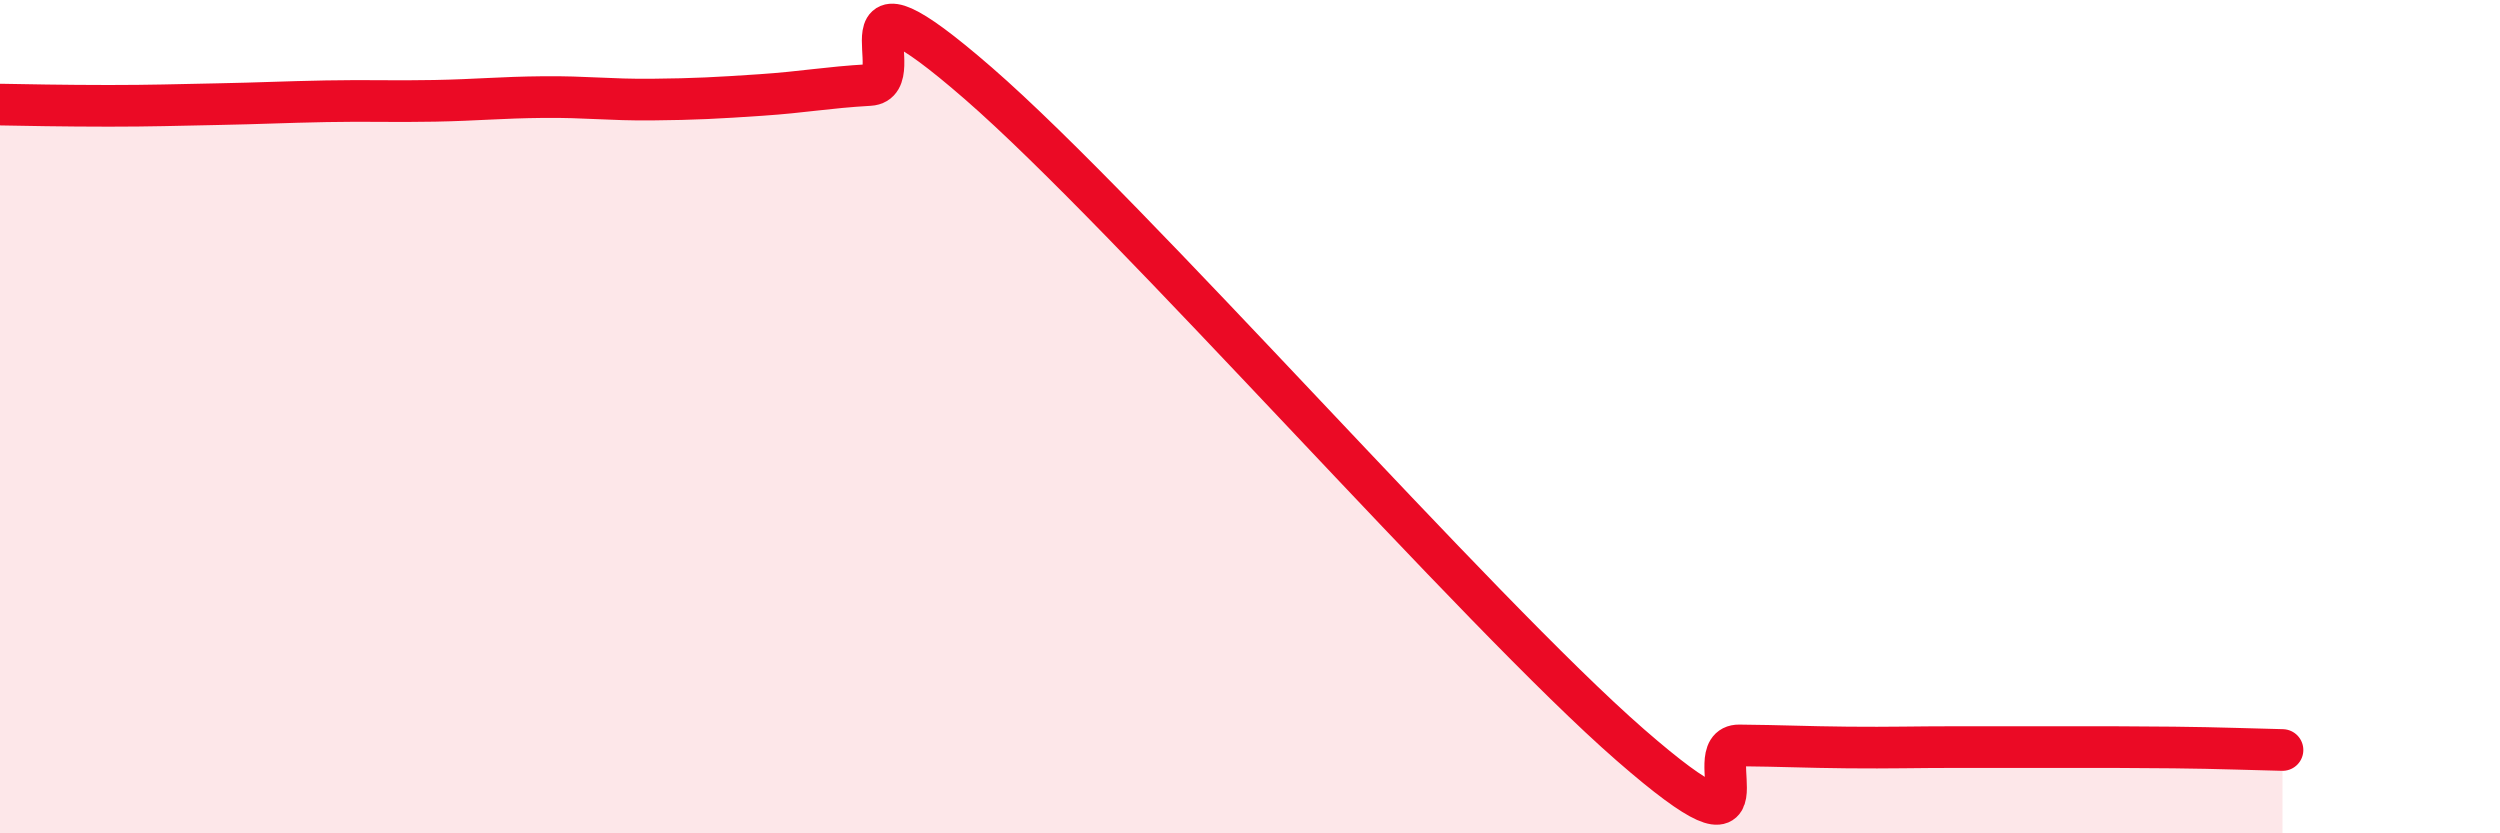
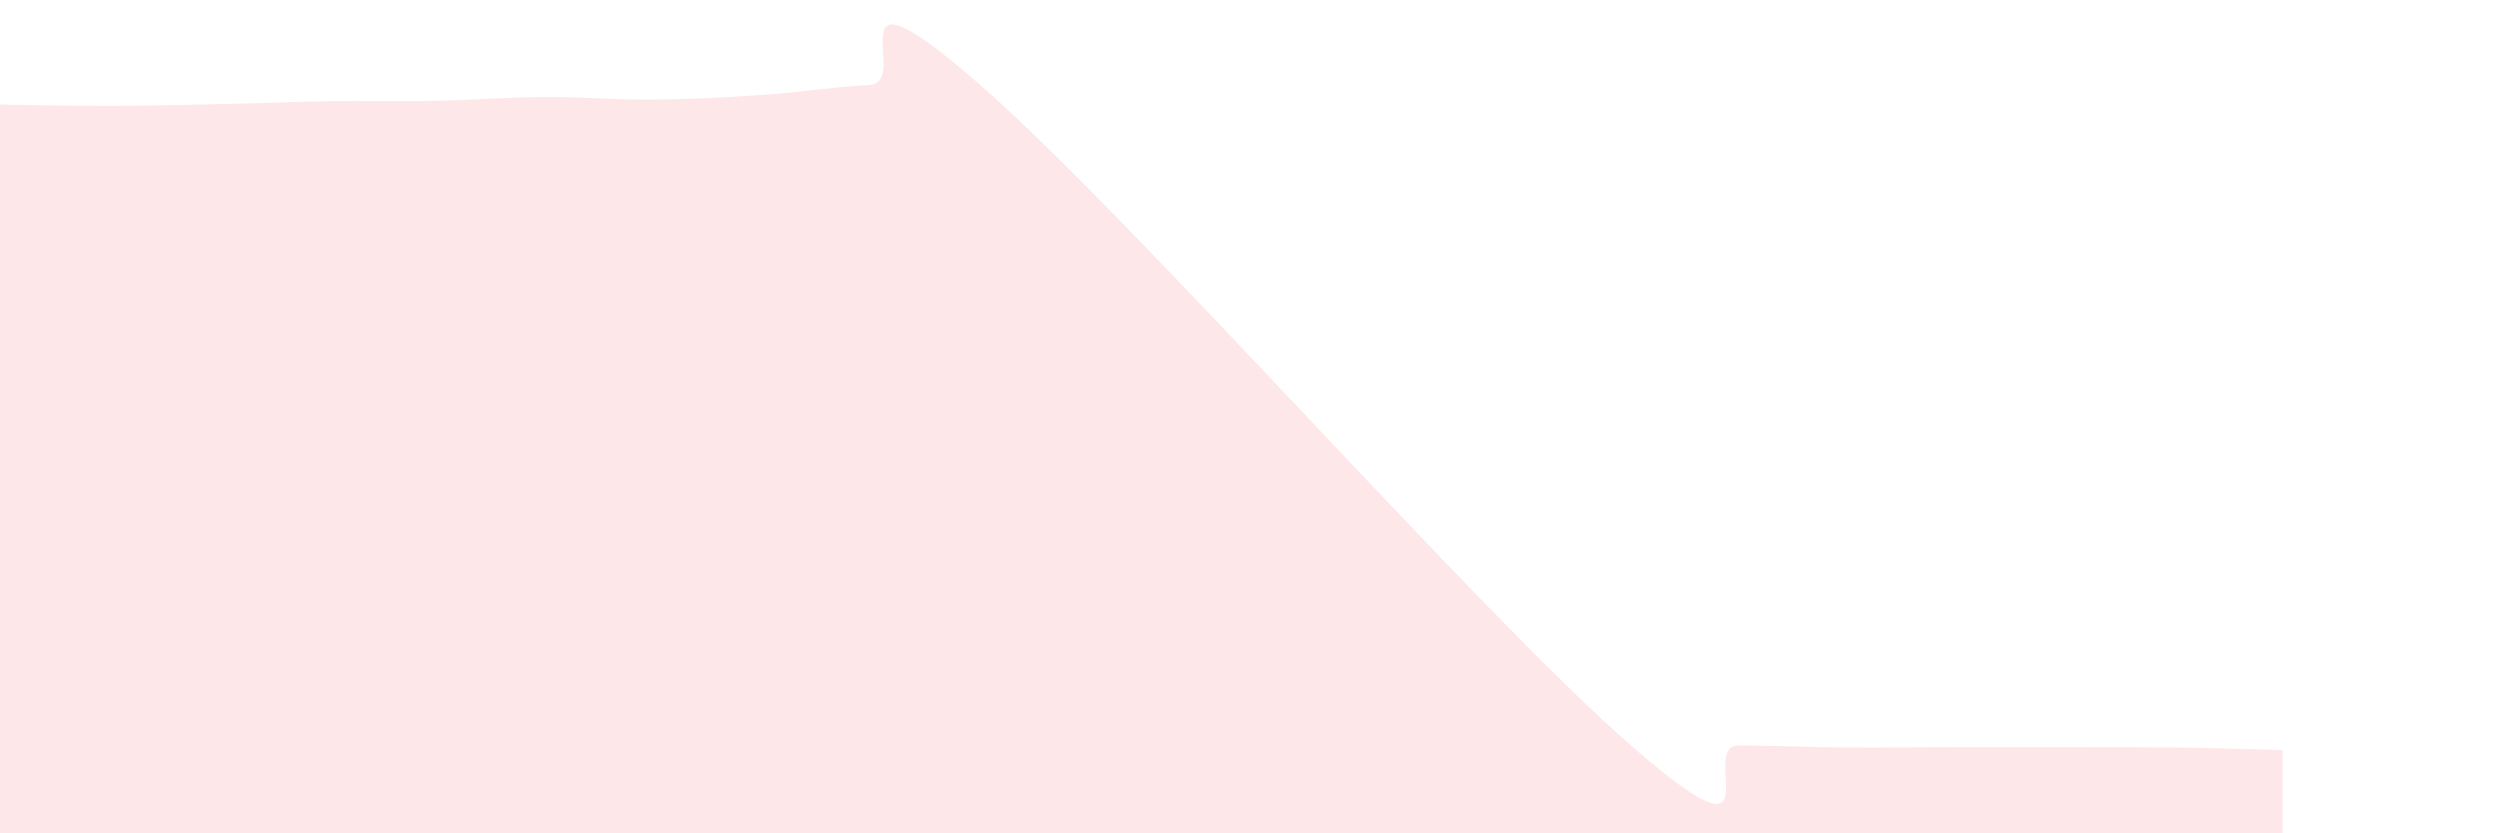
<svg xmlns="http://www.w3.org/2000/svg" width="60" height="20" viewBox="0 0 60 20">
  <path d="M 0,2.51 C 0.52,2.52 1.57,2.54 2.61,2.54 C 3.65,2.54 4.18,2.52 5.22,2.5 C 6.26,2.48 6.79,2.45 7.83,2.43 C 8.87,2.41 9.39,2.44 10.43,2.42 C 11.47,2.4 12,2.34 13.04,2.33 C 14.08,2.32 14.61,2.4 15.65,2.39 C 16.69,2.38 17.22,2.35 18.26,2.28 C 19.3,2.21 19.83,2.1 20.87,2.04 C 21.91,1.98 19.83,-1.17 23.48,2 C 27.13,5.17 35.48,14.7 39.13,17.88 C 42.78,21.06 40.7,17.88 41.74,17.89 C 42.78,17.9 43.31,17.93 44.35,17.94 C 45.39,17.95 45.92,17.93 46.96,17.93 C 48,17.93 48.53,17.93 49.57,17.93 C 50.61,17.93 51.13,17.93 52.17,17.94 C 53.21,17.95 54.26,17.99 54.78,18L54.78 20L0 20Z" fill="#EB0A25" opacity="0.1" stroke-linecap="round" stroke-linejoin="round" />
-   <path d="M 0,2.51 C 0.52,2.52 1.57,2.54 2.61,2.54 C 3.65,2.54 4.18,2.52 5.22,2.5 C 6.26,2.48 6.79,2.45 7.83,2.43 C 8.87,2.41 9.39,2.44 10.43,2.42 C 11.47,2.4 12,2.34 13.04,2.33 C 14.08,2.32 14.61,2.4 15.65,2.39 C 16.69,2.38 17.22,2.35 18.26,2.28 C 19.3,2.21 19.83,2.1 20.87,2.04 C 21.91,1.98 19.83,-1.17 23.48,2 C 27.13,5.17 35.48,14.7 39.13,17.88 C 42.78,21.06 40.7,17.88 41.74,17.89 C 42.78,17.9 43.31,17.93 44.35,17.94 C 45.39,17.95 45.92,17.93 46.96,17.93 C 48,17.93 48.53,17.93 49.57,17.93 C 50.61,17.93 51.13,17.93 52.17,17.94 C 53.21,17.95 54.26,17.99 54.78,18" stroke="#EB0A25" stroke-width="1" fill="none" stroke-linecap="round" stroke-linejoin="round" />
</svg>